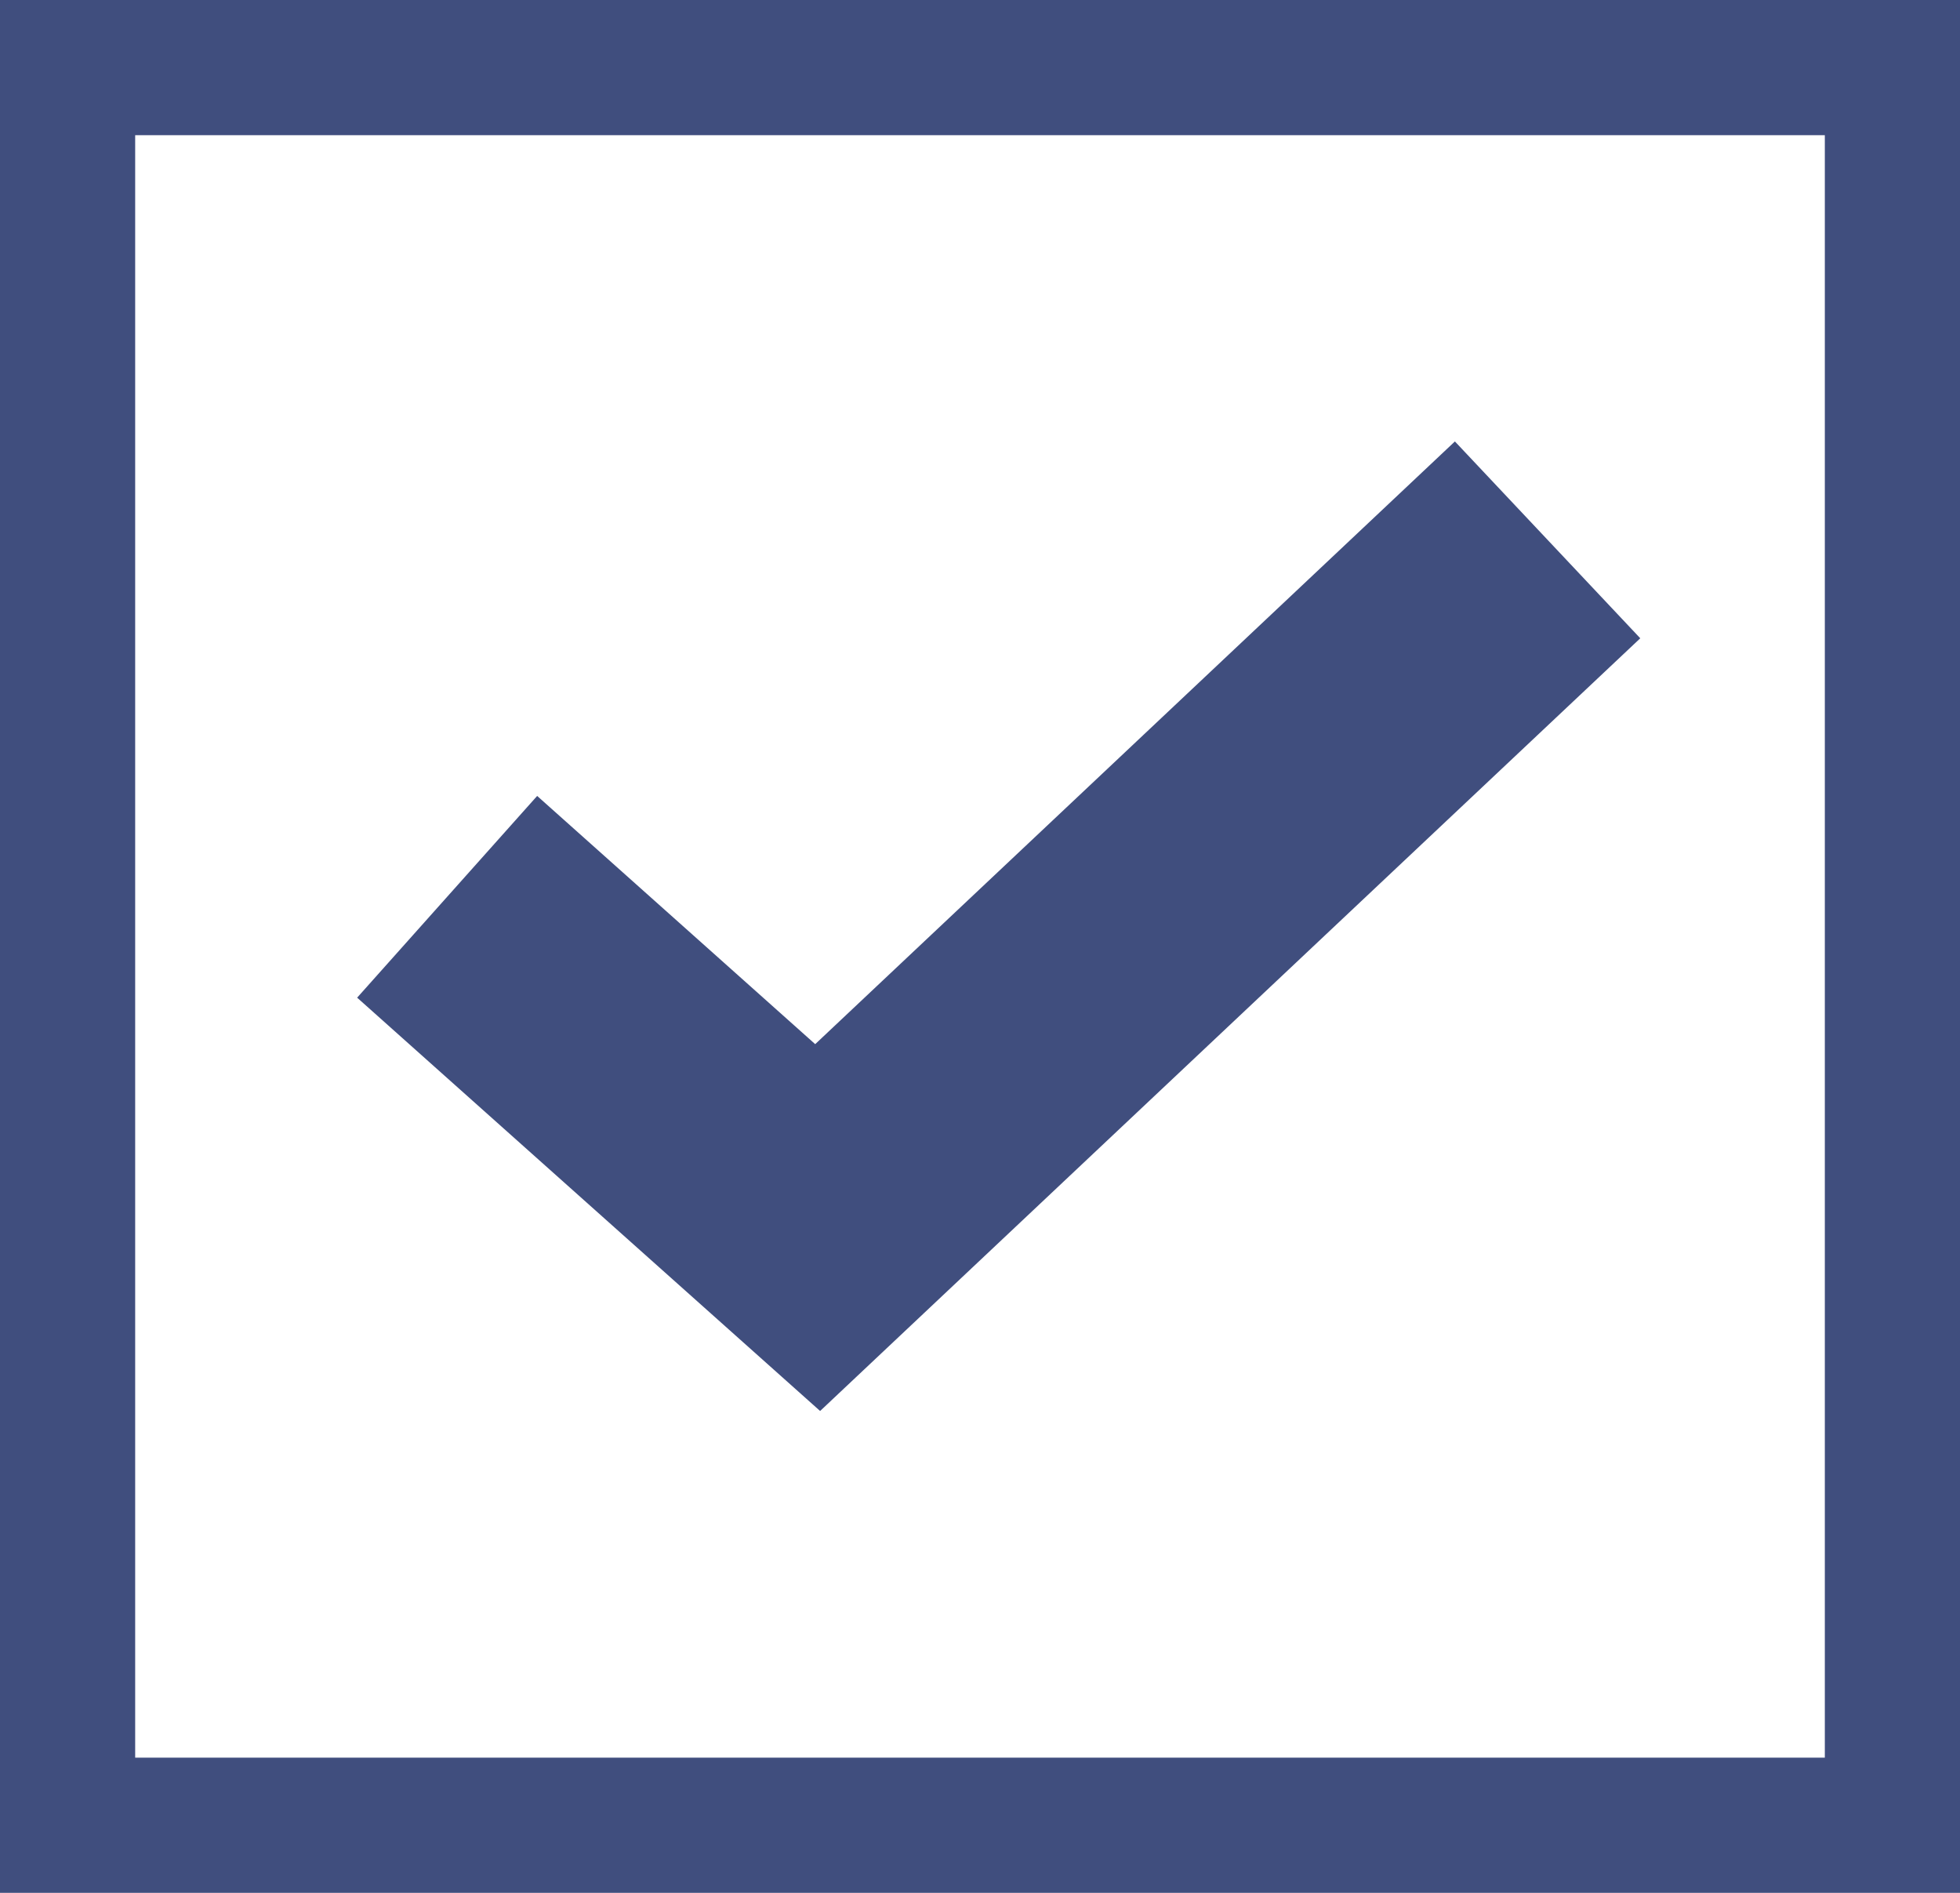
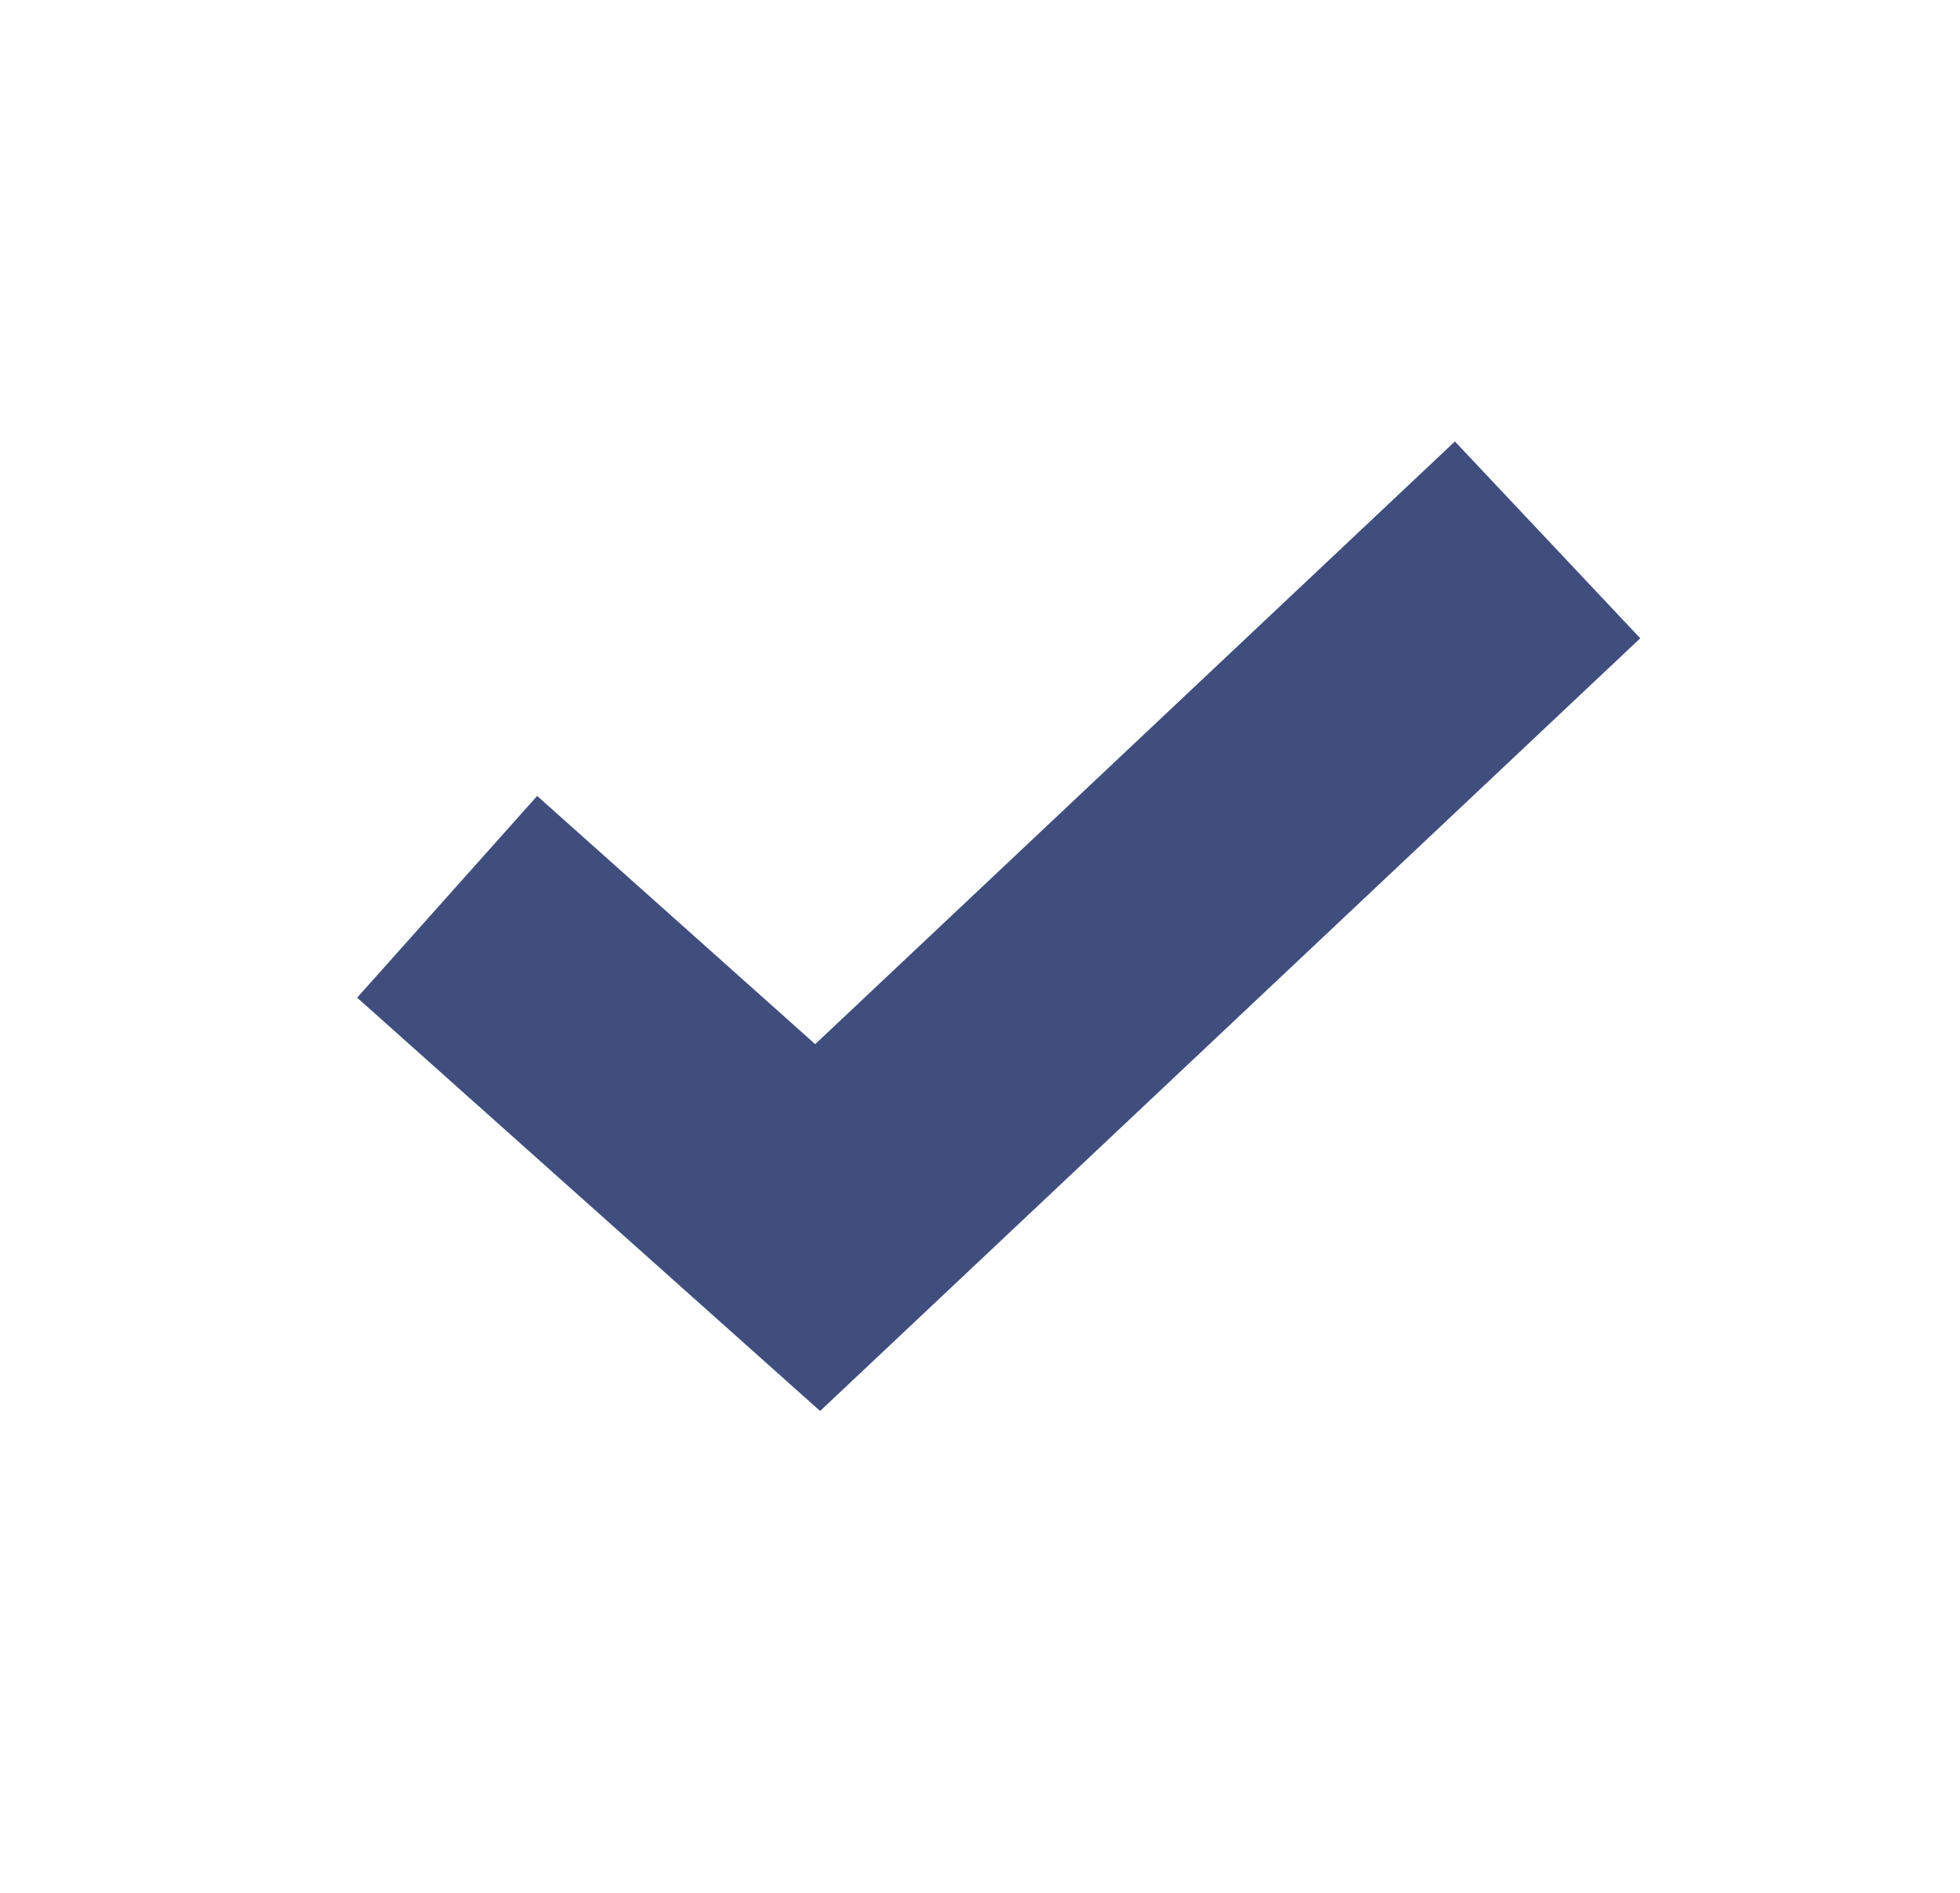
<svg xmlns="http://www.w3.org/2000/svg" width="29" height="28" viewBox="0 0 29 28">
  <g id="group27" data-name="group27" transform="translate(0.211 -0.489)">
    <g id="rectangle_18" data-name="rectangle18" transform="translate(-0.211 0.489)" fill="#fff" stroke="#404e7e" stroke-width="2">
      <rect width="29" height="28" stroke="none" />
-       <rect x="1" y="1" width="27" height="26" fill="none" />
    </g>
    <path id="pas_1795" data-name="pass1795" d="M82.965,1639l5.482,4.893,10.8-10.173" transform="translate(-76.56 -1625.245)" fill="none" stroke="#404e7e" stroke-width="4" />
  </g>
</svg>